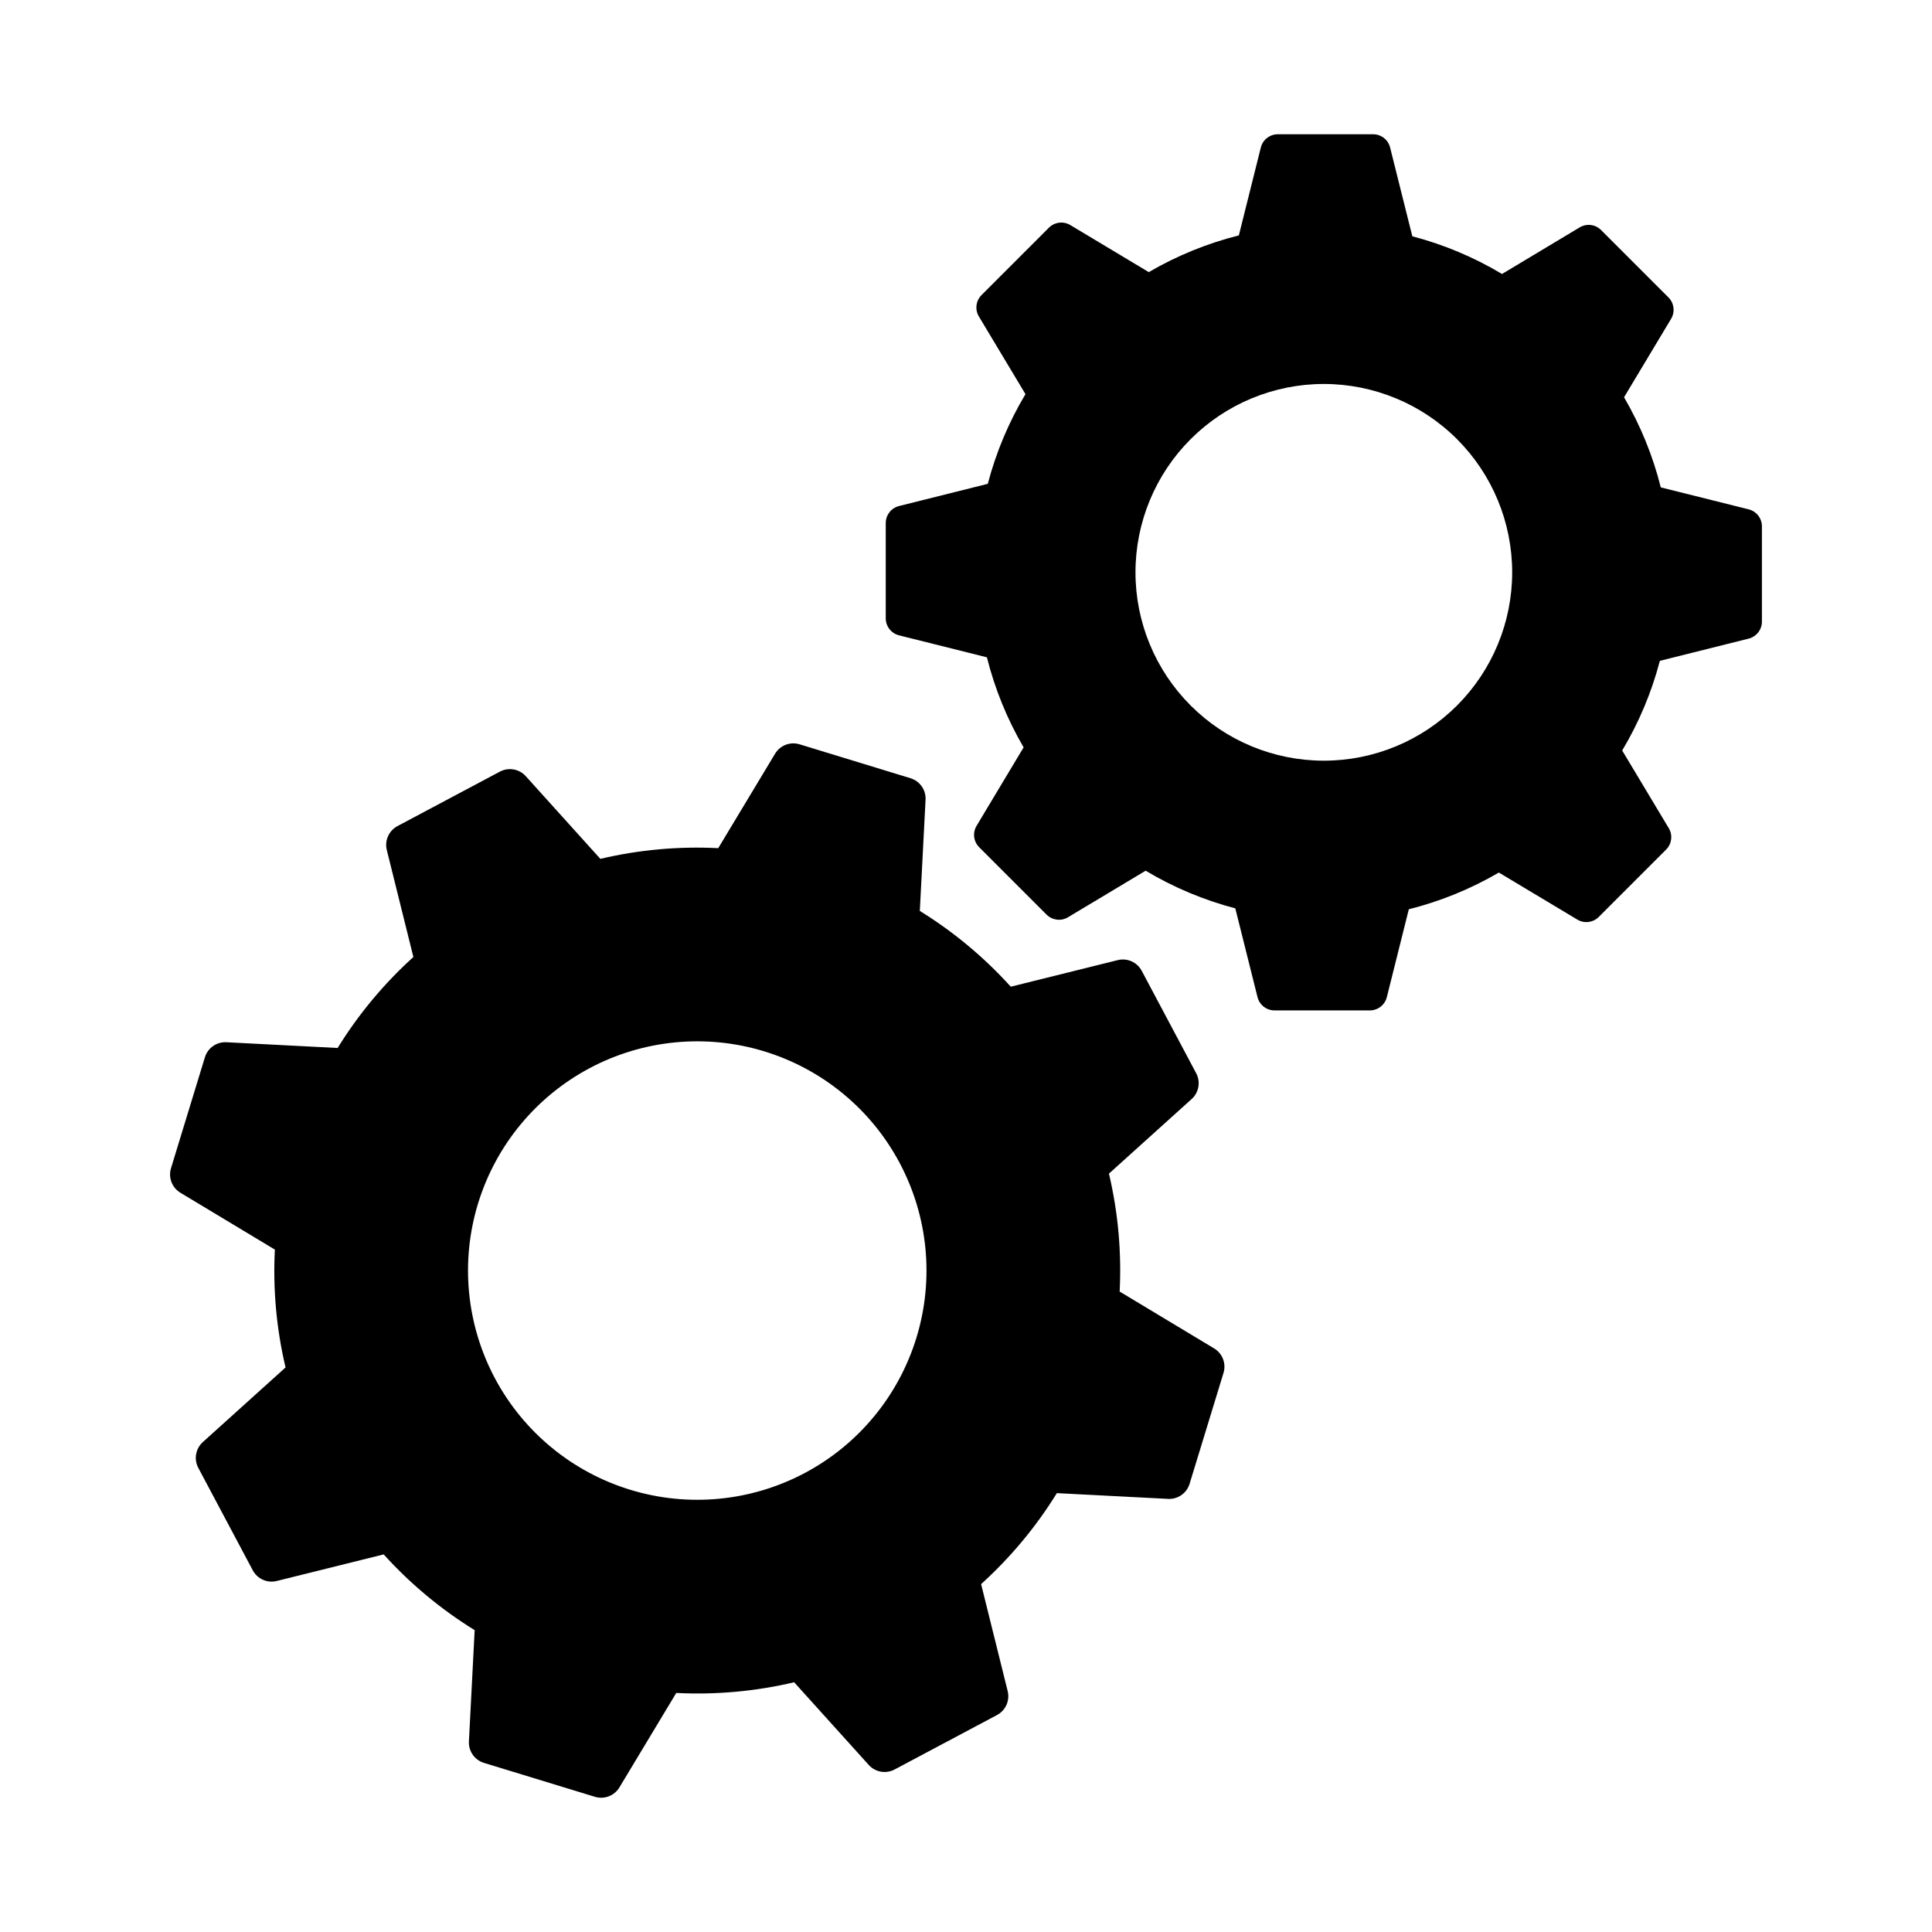
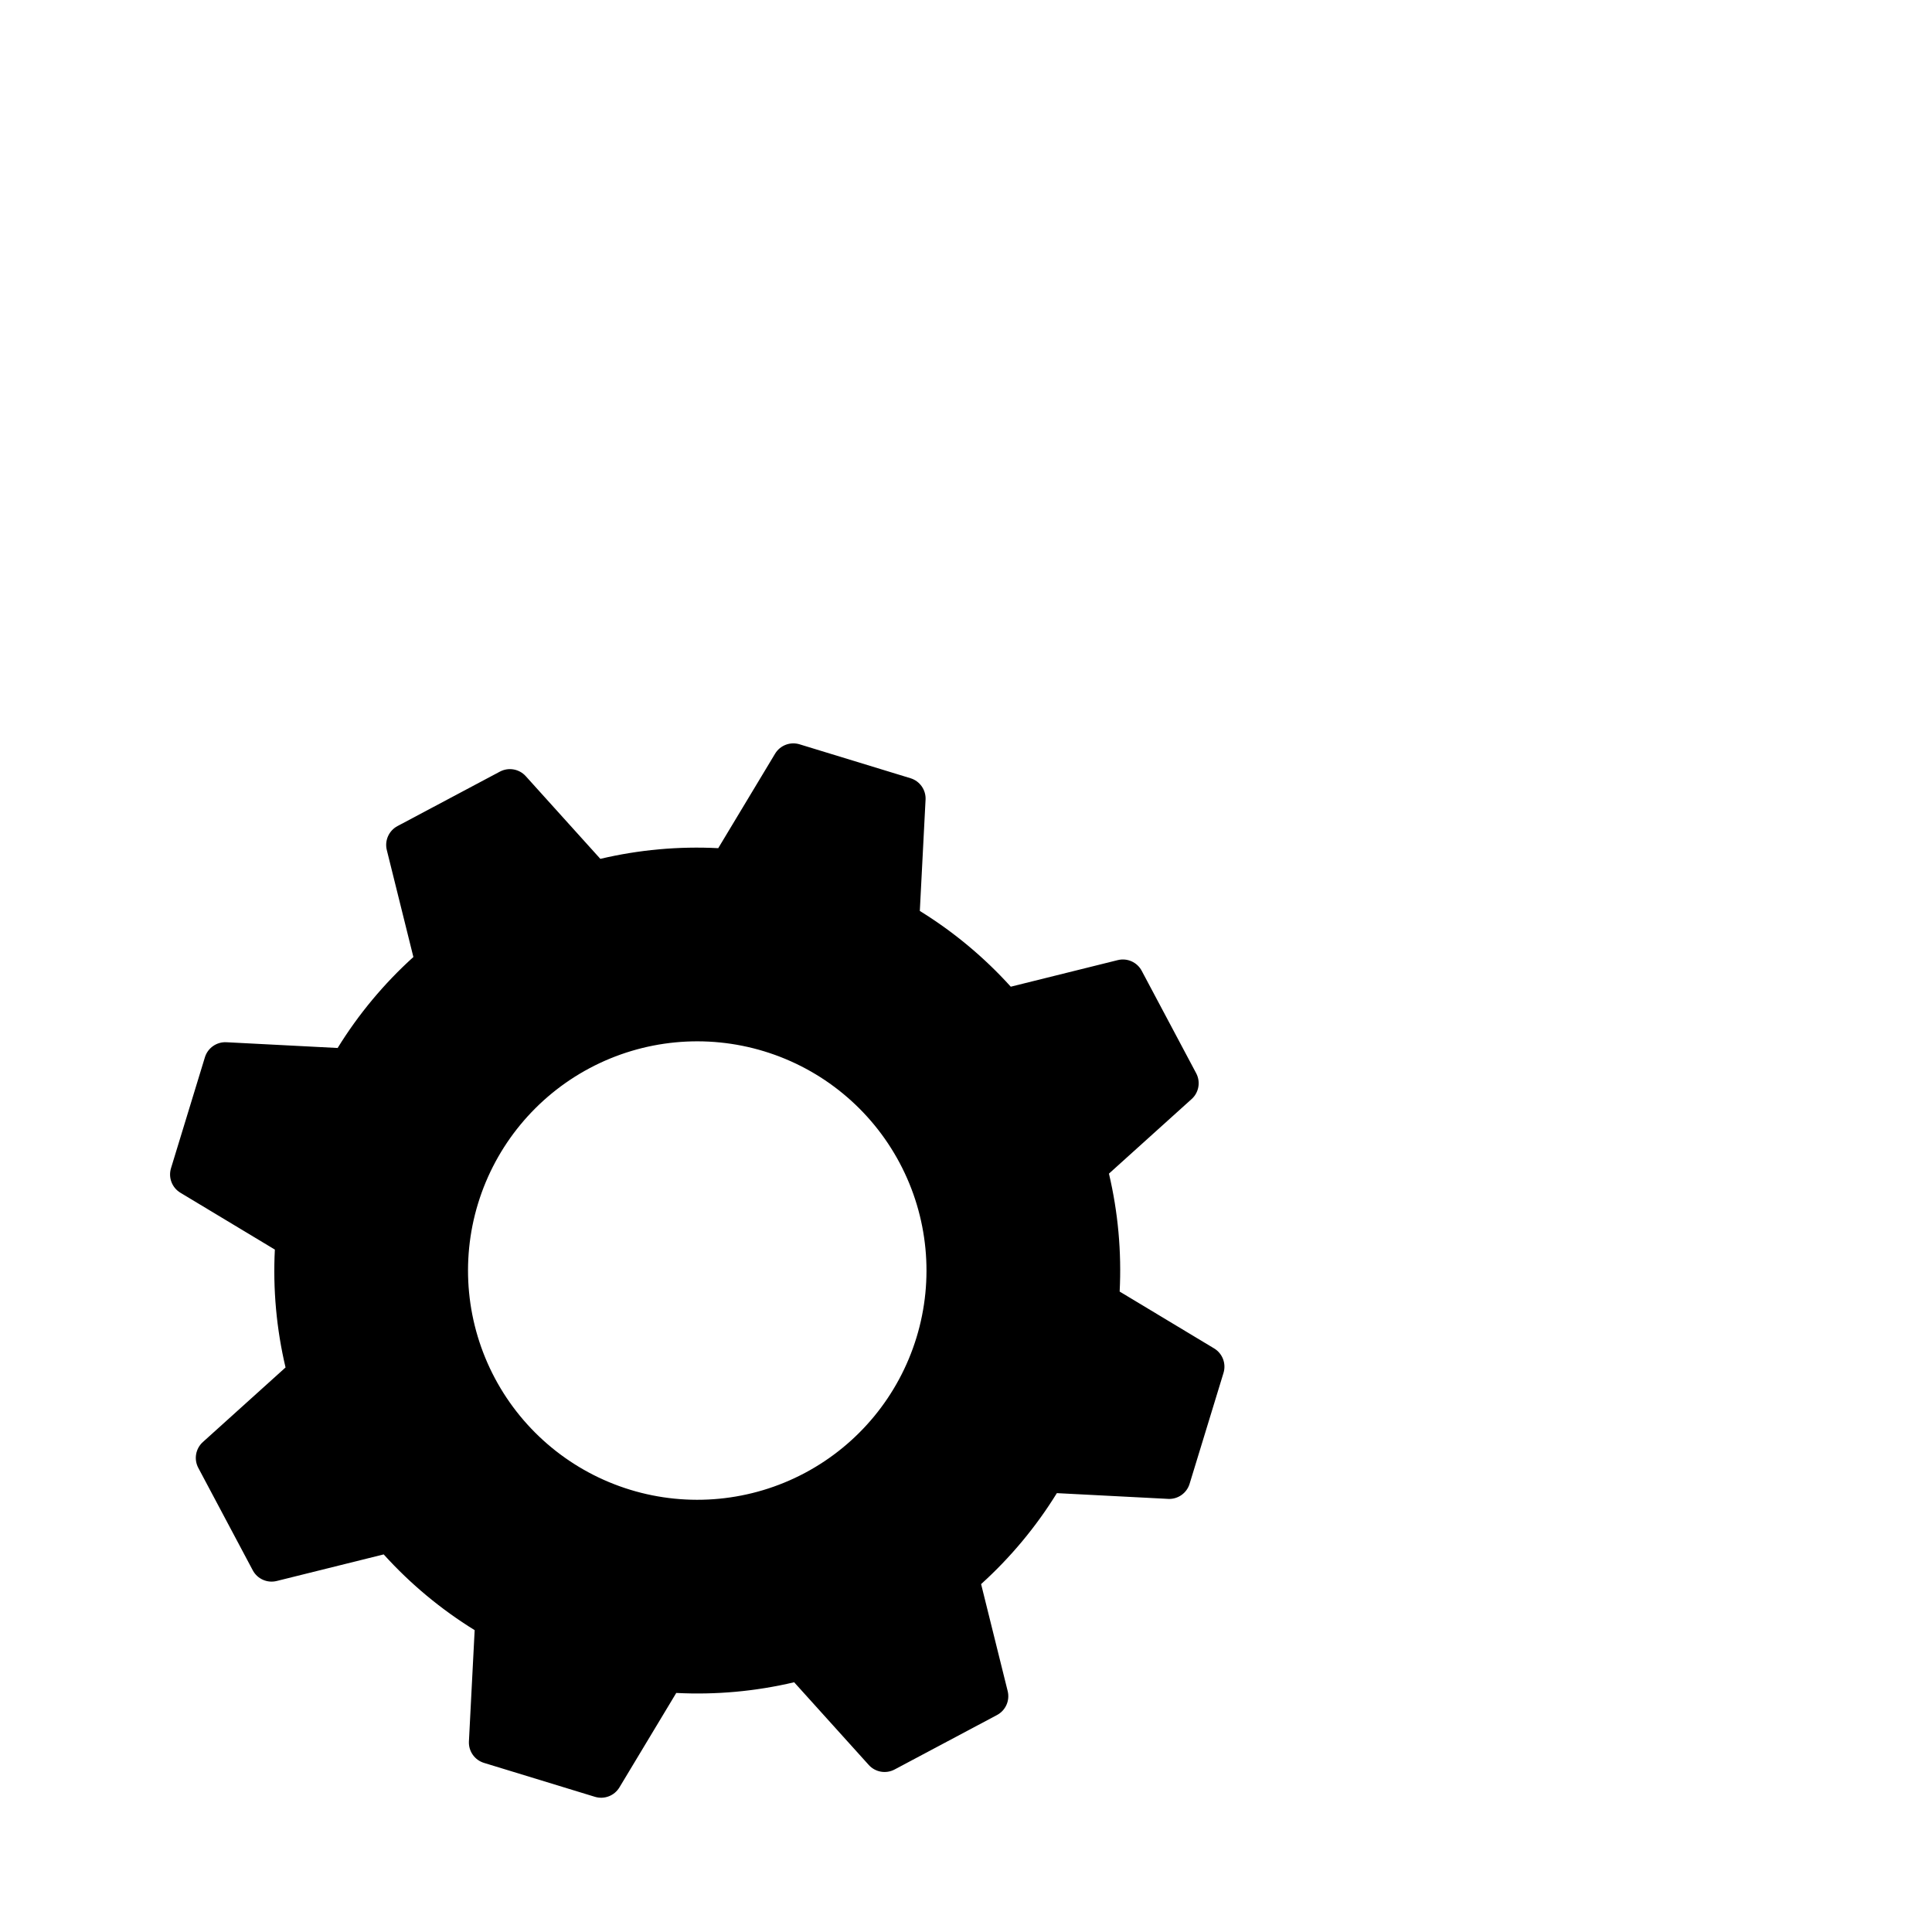
<svg xmlns="http://www.w3.org/2000/svg" fill="#000000" width="800px" height="800px" version="1.1" viewBox="144 144 512 512">
  <g>
    <path d="m465.75 501.34-25.031-15.062c0.535-10.5-0.422-21.02-2.836-31.254l21.91-19.762v0.004c1.926-1.738 2.422-4.562 1.203-6.852l-14.43-27.141c-1.215-2.289-3.836-3.457-6.352-2.832l-28.344 7.043h-0.004c-7.047-7.793-15.164-14.555-24.105-20.074l1.52-29.477h0.004c0.133-2.59-1.512-4.938-3.992-5.695l-29.395-8.988c-2.481-0.758-5.16 0.27-6.496 2.492l-15.062 25.031c-10.496-0.535-21.016 0.418-31.242 2.832l-19.766-21.91c-1.738-1.926-4.562-2.422-6.852-1.207l-27.141 14.43c-2.289 1.219-3.457 3.84-2.832 6.356l7.043 28.344c-7.797 7.051-14.555 15.164-20.074 24.109l-29.477-1.523c-2.59-0.133-4.941 1.512-5.699 3.992l-8.984 29.395c-0.758 2.481 0.27 5.156 2.488 6.496l25.031 15.062h0.004c-0.535 10.496 0.418 21.016 2.832 31.242l-21.91 19.766c-1.926 1.738-2.426 4.562-1.207 6.852l14.43 27.141c1.219 2.289 3.84 3.457 6.356 2.828l28.344-7.043v0.004c7.047 7.793 15.164 14.551 24.105 20.07l-1.52 29.477v0.004c-0.133 2.59 1.512 4.938 3.992 5.695l29.395 8.988c2.481 0.758 5.156-0.27 6.496-2.492l15.062-25.031c10.496 0.535 21.012-0.418 31.242-2.832l19.77 21.91h-0.004c1.738 1.926 4.562 2.422 6.852 1.207l27.141-14.434c2.289-1.215 3.457-3.836 2.828-6.352l-7.039-28.344v-0.004c7.793-7.047 14.555-15.164 20.074-24.105l29.48 1.523v0.004c2.59 0.133 4.938-1.512 5.695-3.992l8.988-29.395c0.758-2.481-0.27-5.16-2.492-6.496zm-108.45 33.008c-14.227 7.566-30.875 9.168-46.281 4.457-15.41-4.711-28.312-15.348-35.879-29.574-7.562-14.227-9.168-30.875-4.457-46.281 4.711-15.406 15.352-28.312 29.578-35.879 14.223-7.562 30.871-9.164 46.281-4.453 15.406 4.711 28.312 15.348 35.875 29.574 7.566 14.227 9.168 30.871 4.457 46.281-4.711 15.406-15.348 28.312-29.574 35.875z" />
-     <path d="m607.41 278.98-23.285-5.82v-0.004c-2.102-8.379-5.379-16.414-9.734-23.875l12.469-20.789h-0.004c1.098-1.828 0.809-4.168-0.695-5.672l-17.859-17.859c-1.508-1.508-3.848-1.797-5.672-0.699l-20.582 12.344c-7.41-4.434-15.41-7.793-23.766-9.984l-5.887-23.527 0.004 0.004c-0.52-2.07-2.375-3.519-4.508-3.519h-25.254c-2.133 0-3.988 1.449-4.504 3.516l-5.824 23.289c-8.375 2.102-16.41 5.379-23.867 9.73l-20.797-12.469c-1.824-1.094-4.164-0.805-5.672 0.699l-17.859 17.859c-1.504 1.508-1.793 3.848-0.695 5.672l12.344 20.578-0.004 0.004c-4.43 7.41-7.793 15.41-9.98 23.762l-23.527 5.887c-2.066 0.516-3.516 2.375-3.516 4.504v25.258c0 2.129 1.449 3.988 3.516 4.504l23.289 5.824c2.102 8.375 5.375 16.41 9.73 23.867l-12.469 20.793c-1.098 1.828-0.809 4.168 0.699 5.676l17.859 17.859-0.004-0.004c1.508 1.508 3.848 1.797 5.676 0.699l20.578-12.344v0.004c7.41 4.43 15.41 7.789 23.762 9.98l5.887 23.527h0.004c0.516 2.066 2.375 3.516 4.504 3.516h25.258c2.129 0 3.988-1.449 4.504-3.516l5.824-23.285v-0.004c8.371-2.102 16.406-5.375 23.863-9.73l20.797 12.465v0.004c1.828 1.094 4.168 0.809 5.672-0.699l17.859-17.859c1.508-1.504 1.793-3.844 0.699-5.672l-12.344-20.582c4.434-7.41 7.793-15.41 9.984-23.762l23.527-5.883c2.066-0.52 3.519-2.375 3.519-4.508v-25.254c0-2.133-1.453-3.988-3.519-4.504zm-77.285 51.992v-0.004c-9.363 9.363-22.059 14.621-35.297 14.621s-25.934-5.258-35.293-14.621c-9.363-9.359-14.621-22.055-14.621-35.293 0-13.238 5.258-25.938 14.621-35.297 9.359-9.359 22.055-14.621 35.293-14.621s25.934 5.262 35.297 14.621c9.359 9.359 14.617 22.059 14.617 35.297 0 13.238-5.258 25.934-14.617 35.293z" />
  </g>
</svg>